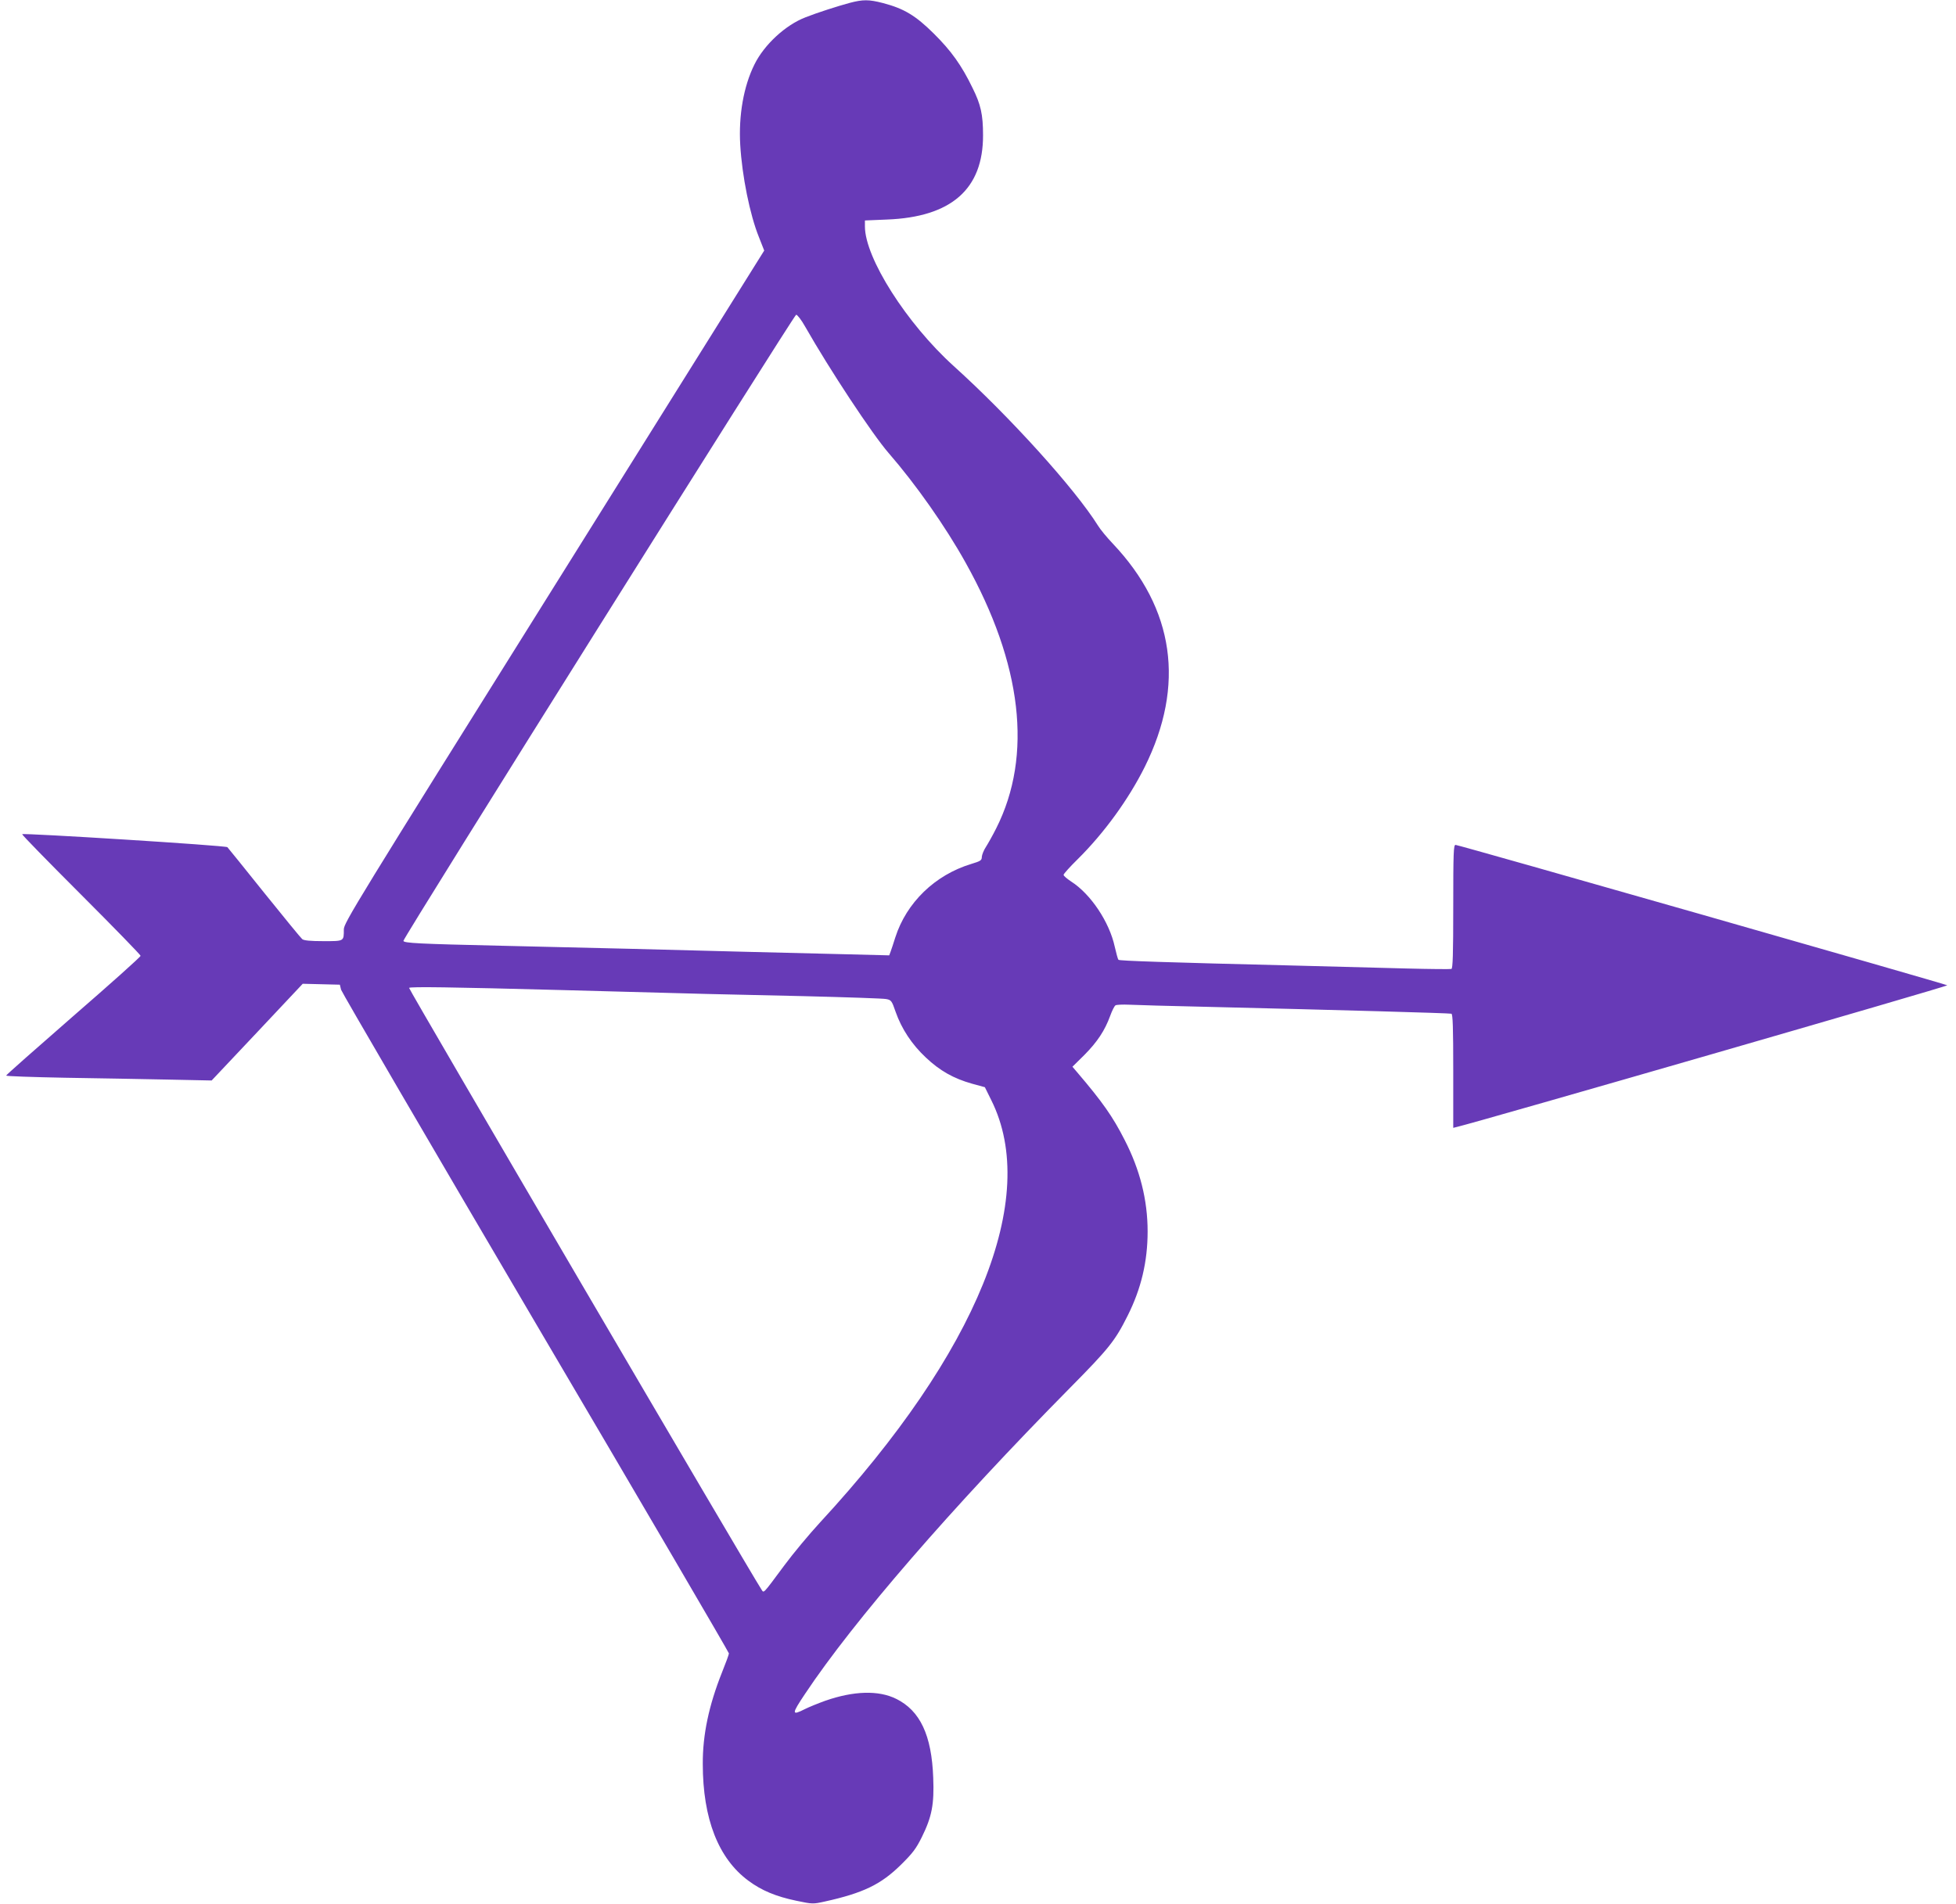
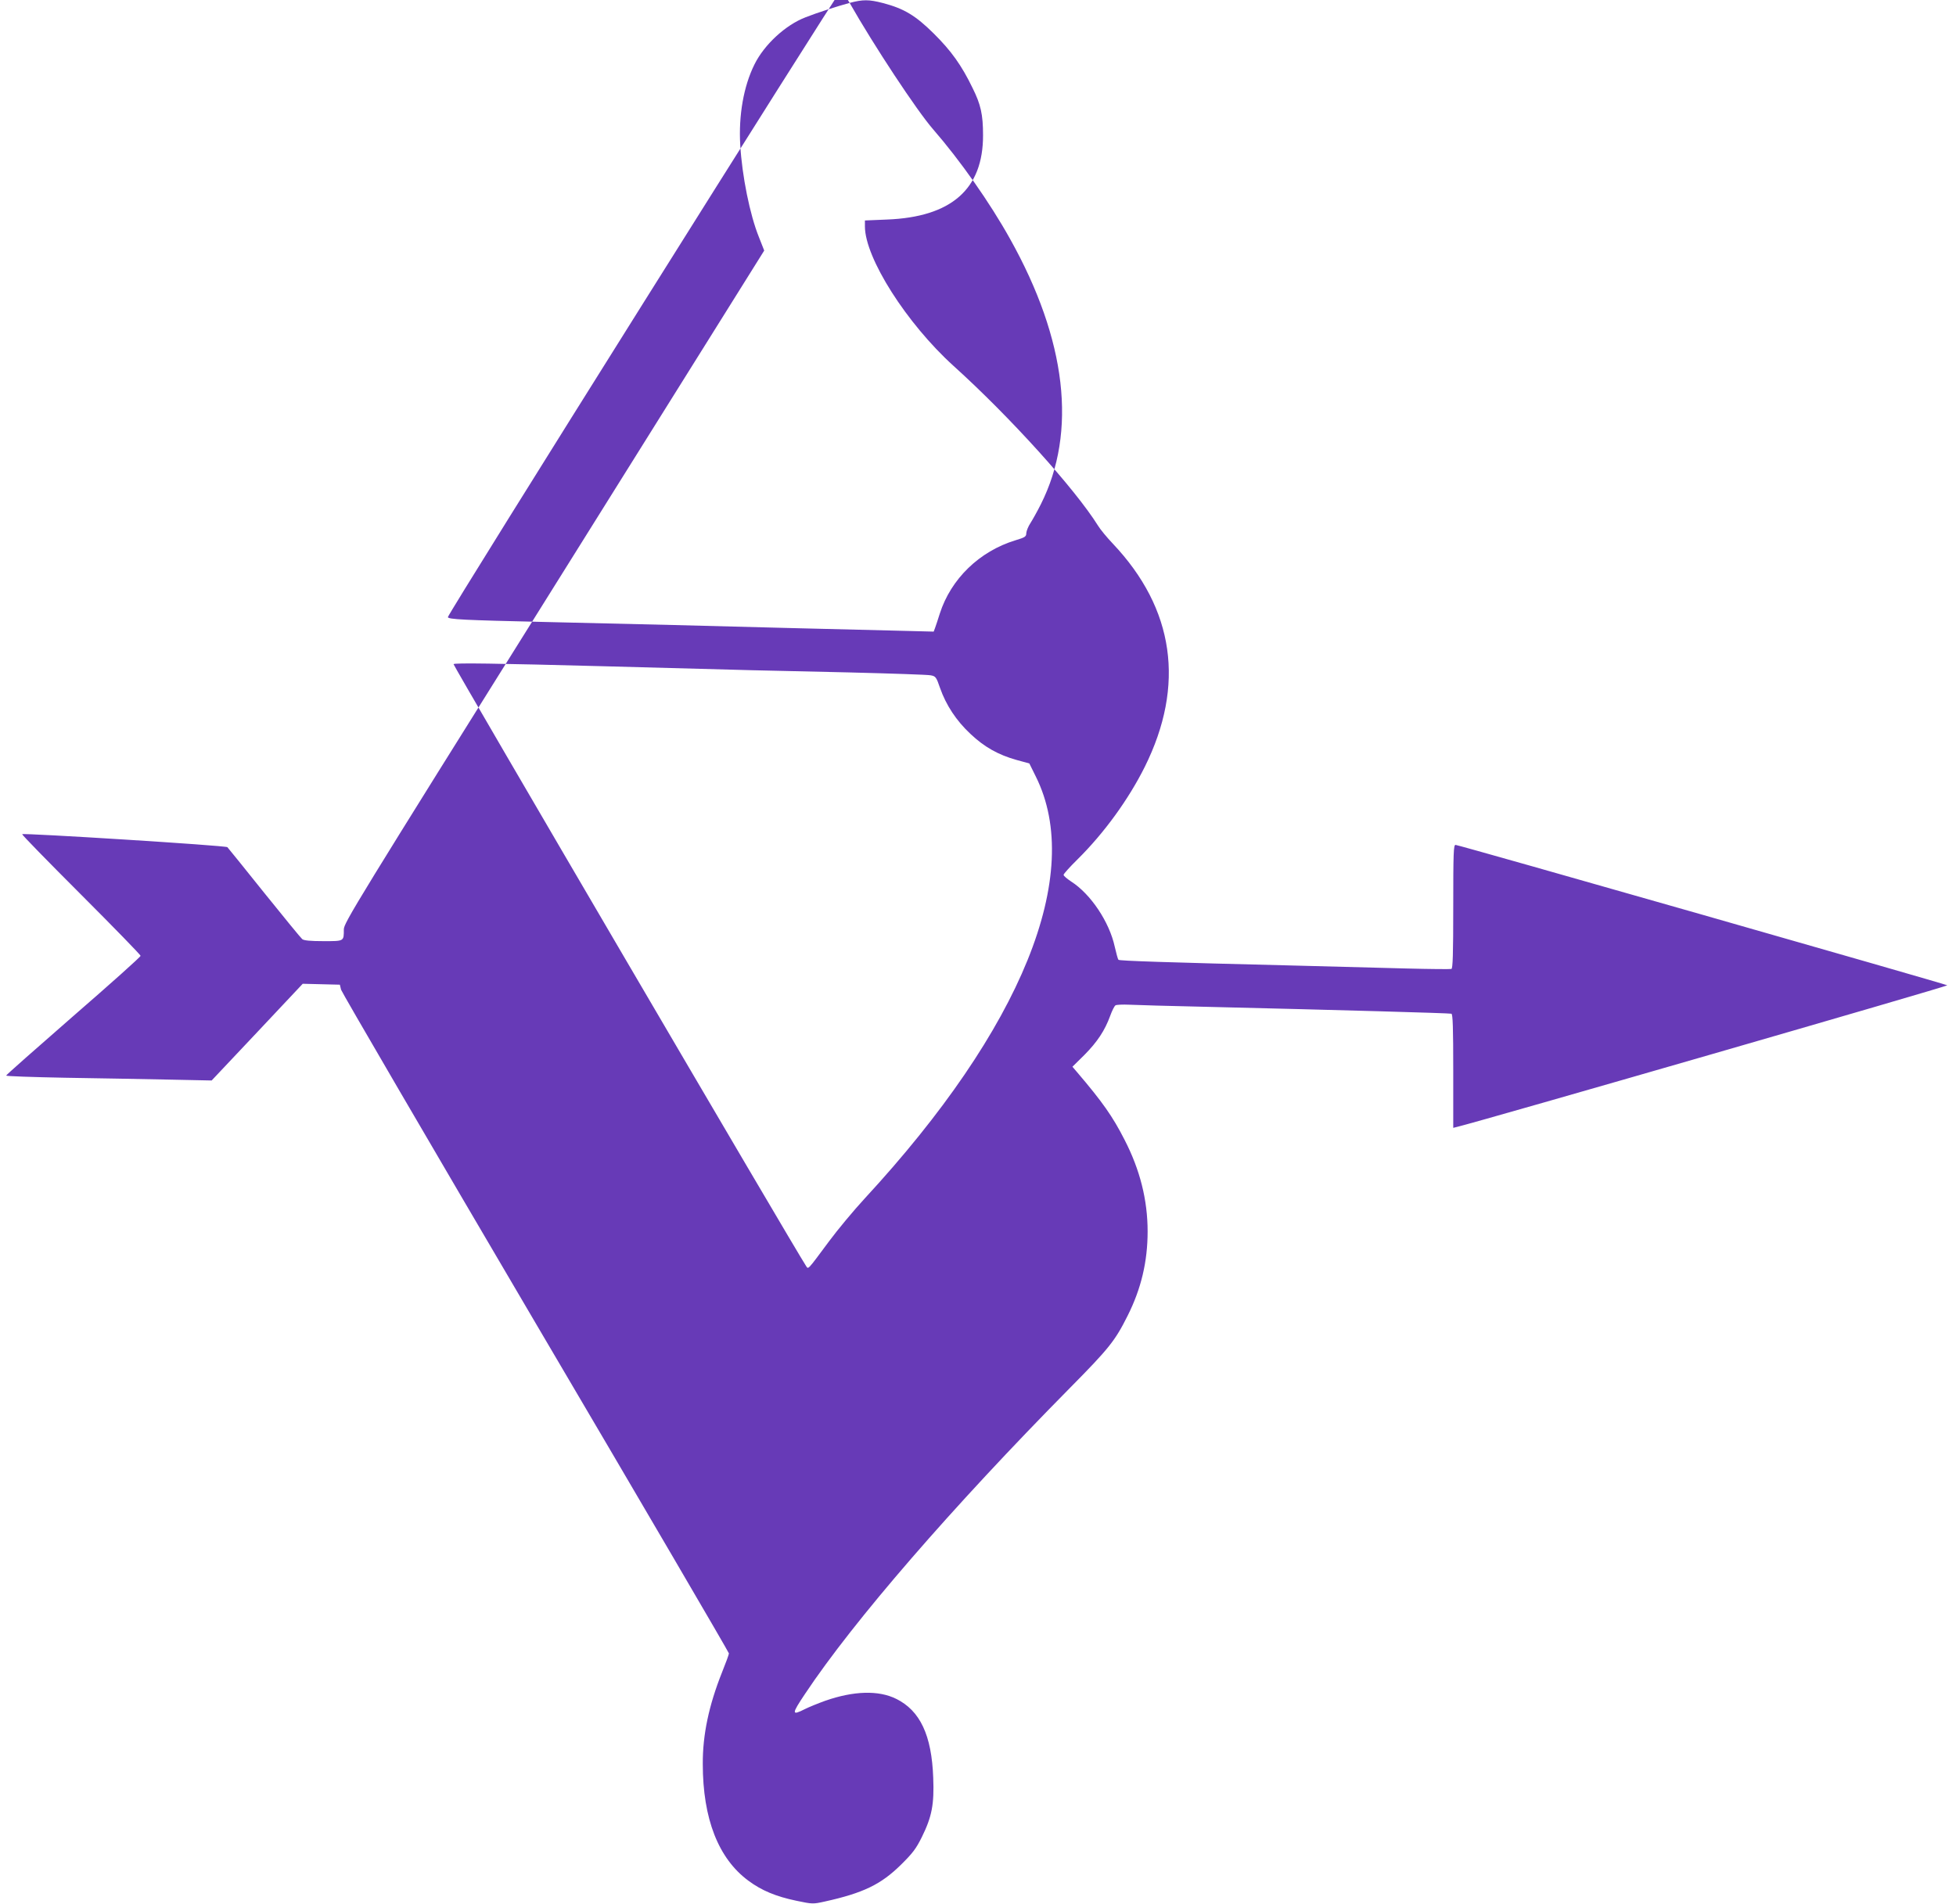
<svg xmlns="http://www.w3.org/2000/svg" version="1.0" width="1280pt" height="1246pt" viewBox="0 0 1280 1246" preserveAspectRatio="xMidYMid meet">
  <g transform="translate(0,1246) scale(0.1,-0.1)" fill="#673ab7" stroke="none">
-     <path d="M5560 12441 c-78 -21 -215 -65 -288 -94 -131 -50 -271 -179 -335 -309 -71 -143 -104 -333 -93 -525 12 -205 63 -458 122 -604 l35 -89 -1375 -2199 c-1299 -2076 -1376 -2202 -1376 -2244 0 -79 3 -77 -134 -77 -83 0 -127 4 -138 13 -8 6 -120 143 -248 302 -128 160 -237 295 -242 300 -10 11 -1337 94 -1343 85 -2 -4 171 -181 386 -396 214 -214 389 -394 389 -400 0 -7 -198 -184 -440 -394 -242 -211 -440 -386 -440 -390 0 -4 172 -10 383 -14 210 -3 513 -9 672 -12 l290 -6 298 316 298 317 122 -3 121 -3 8 -33 c5 -17 578 -1000 1273 -2182 696 -1182 1265 -2155 1265 -2162 0 -7 -21 -64 -46 -126 -85 -214 -126 -406 -125 -597 0 -359 102 -620 299 -765 86 -64 180 -103 314 -131 105 -22 108 -22 185 -5 253 56 368 112 499 241 76 75 99 105 137 182 65 132 81 213 74 387 -10 279 -86 440 -243 517 -115 57 -278 52 -464 -13 -47 -17 -106 -41 -132 -54 -89 -45 -89 -34 0 99 318 478 960 1219 1733 2002 256 259 296 309 378 473 89 177 131 355 131 552 0 206 -50 404 -151 600 -78 153 -144 247 -312 444 l-29 34 79 78 c84 85 133 159 168 255 12 33 27 64 35 69 7 4 47 6 89 4 42 -2 272 -9 511 -14 876 -21 1585 -41 1598 -45 9 -3 12 -88 12 -376 l0 -371 28 7 c161 39 3211 920 3205 926 -10 8 -3197 919 -3218 919 -13 0 -15 -51 -15 -404 0 -314 -3 -405 -12 -408 -7 -2 -139 -1 -293 3 -154 4 -480 13 -725 19 -854 21 -1155 31 -1161 38 -4 4 -14 42 -24 85 -35 162 -157 345 -285 427 -27 18 -50 37 -50 44 0 6 41 52 91 101 175 173 334 393 440 605 266 535 195 1035 -209 1462 -38 40 -82 93 -97 118 -150 240 -575 711 -945 1045 -307 278 -580 707 -580 913 l0 39 143 6 c422 16 631 199 630 552 0 136 -15 201 -68 308 -72 149 -140 244 -254 357 -119 118 -195 164 -333 200 -92 24 -131 24 -218 1z m-291 -2119 c160 -281 439 -704 546 -827 178 -205 371 -479 504 -718 370 -662 440 -1262 201 -1737 -23 -46 -54 -101 -68 -123 -14 -21 -26 -51 -27 -65 0 -23 -7 -28 -70 -47 -237 -72 -423 -253 -496 -480 -12 -38 -26 -81 -31 -94 l-9 -24 -277 7 c-379 9 -971 24 -1422 36 -206 5 -586 14 -845 20 -527 12 -635 17 -635 32 0 23 2556 4097 2570 4098 8 0 35 -35 59 -78z m-1599 -4342 c903 -25 1116 -30 1590 -40 278 -7 521 -15 539 -19 33 -6 37 -11 62 -84 39 -111 106 -213 198 -299 91 -86 181 -137 302 -171 l84 -23 42 -85 c319 -639 -90 -1648 -1120 -2763 -71 -77 -176 -203 -233 -280 -148 -199 -134 -184 -152 -158 -71 107 -2309 3929 -2305 3936 6 9 275 5 993 -14z" />
+     <path d="M5560 12441 c-78 -21 -215 -65 -288 -94 -131 -50 -271 -179 -335 -309 -71 -143 -104 -333 -93 -525 12 -205 63 -458 122 -604 l35 -89 -1375 -2199 c-1299 -2076 -1376 -2202 -1376 -2244 0 -79 3 -77 -134 -77 -83 0 -127 4 -138 13 -8 6 -120 143 -248 302 -128 160 -237 295 -242 300 -10 11 -1337 94 -1343 85 -2 -4 171 -181 386 -396 214 -214 389 -394 389 -400 0 -7 -198 -184 -440 -394 -242 -211 -440 -386 -440 -390 0 -4 172 -10 383 -14 210 -3 513 -9 672 -12 l290 -6 298 316 298 317 122 -3 121 -3 8 -33 c5 -17 578 -1000 1273 -2182 696 -1182 1265 -2155 1265 -2162 0 -7 -21 -64 -46 -126 -85 -214 -126 -406 -125 -597 0 -359 102 -620 299 -765 86 -64 180 -103 314 -131 105 -22 108 -22 185 -5 253 56 368 112 499 241 76 75 99 105 137 182 65 132 81 213 74 387 -10 279 -86 440 -243 517 -115 57 -278 52 -464 -13 -47 -17 -106 -41 -132 -54 -89 -45 -89 -34 0 99 318 478 960 1219 1733 2002 256 259 296 309 378 473 89 177 131 355 131 552 0 206 -50 404 -151 600 -78 153 -144 247 -312 444 l-29 34 79 78 c84 85 133 159 168 255 12 33 27 64 35 69 7 4 47 6 89 4 42 -2 272 -9 511 -14 876 -21 1585 -41 1598 -45 9 -3 12 -88 12 -376 l0 -371 28 7 c161 39 3211 920 3205 926 -10 8 -3197 919 -3218 919 -13 0 -15 -51 -15 -404 0 -314 -3 -405 -12 -408 -7 -2 -139 -1 -293 3 -154 4 -480 13 -725 19 -854 21 -1155 31 -1161 38 -4 4 -14 42 -24 85 -35 162 -157 345 -285 427 -27 18 -50 37 -50 44 0 6 41 52 91 101 175 173 334 393 440 605 266 535 195 1035 -209 1462 -38 40 -82 93 -97 118 -150 240 -575 711 -945 1045 -307 278 -580 707 -580 913 l0 39 143 6 c422 16 631 199 630 552 0 136 -15 201 -68 308 -72 149 -140 244 -254 357 -119 118 -195 164 -333 200 -92 24 -131 24 -218 1z c160 -281 439 -704 546 -827 178 -205 371 -479 504 -718 370 -662 440 -1262 201 -1737 -23 -46 -54 -101 -68 -123 -14 -21 -26 -51 -27 -65 0 -23 -7 -28 -70 -47 -237 -72 -423 -253 -496 -480 -12 -38 -26 -81 -31 -94 l-9 -24 -277 7 c-379 9 -971 24 -1422 36 -206 5 -586 14 -845 20 -527 12 -635 17 -635 32 0 23 2556 4097 2570 4098 8 0 35 -35 59 -78z m-1599 -4342 c903 -25 1116 -30 1590 -40 278 -7 521 -15 539 -19 33 -6 37 -11 62 -84 39 -111 106 -213 198 -299 91 -86 181 -137 302 -171 l84 -23 42 -85 c319 -639 -90 -1648 -1120 -2763 -71 -77 -176 -203 -233 -280 -148 -199 -134 -184 -152 -158 -71 107 -2309 3929 -2305 3936 6 9 275 5 993 -14z" />
  </g>
</svg>